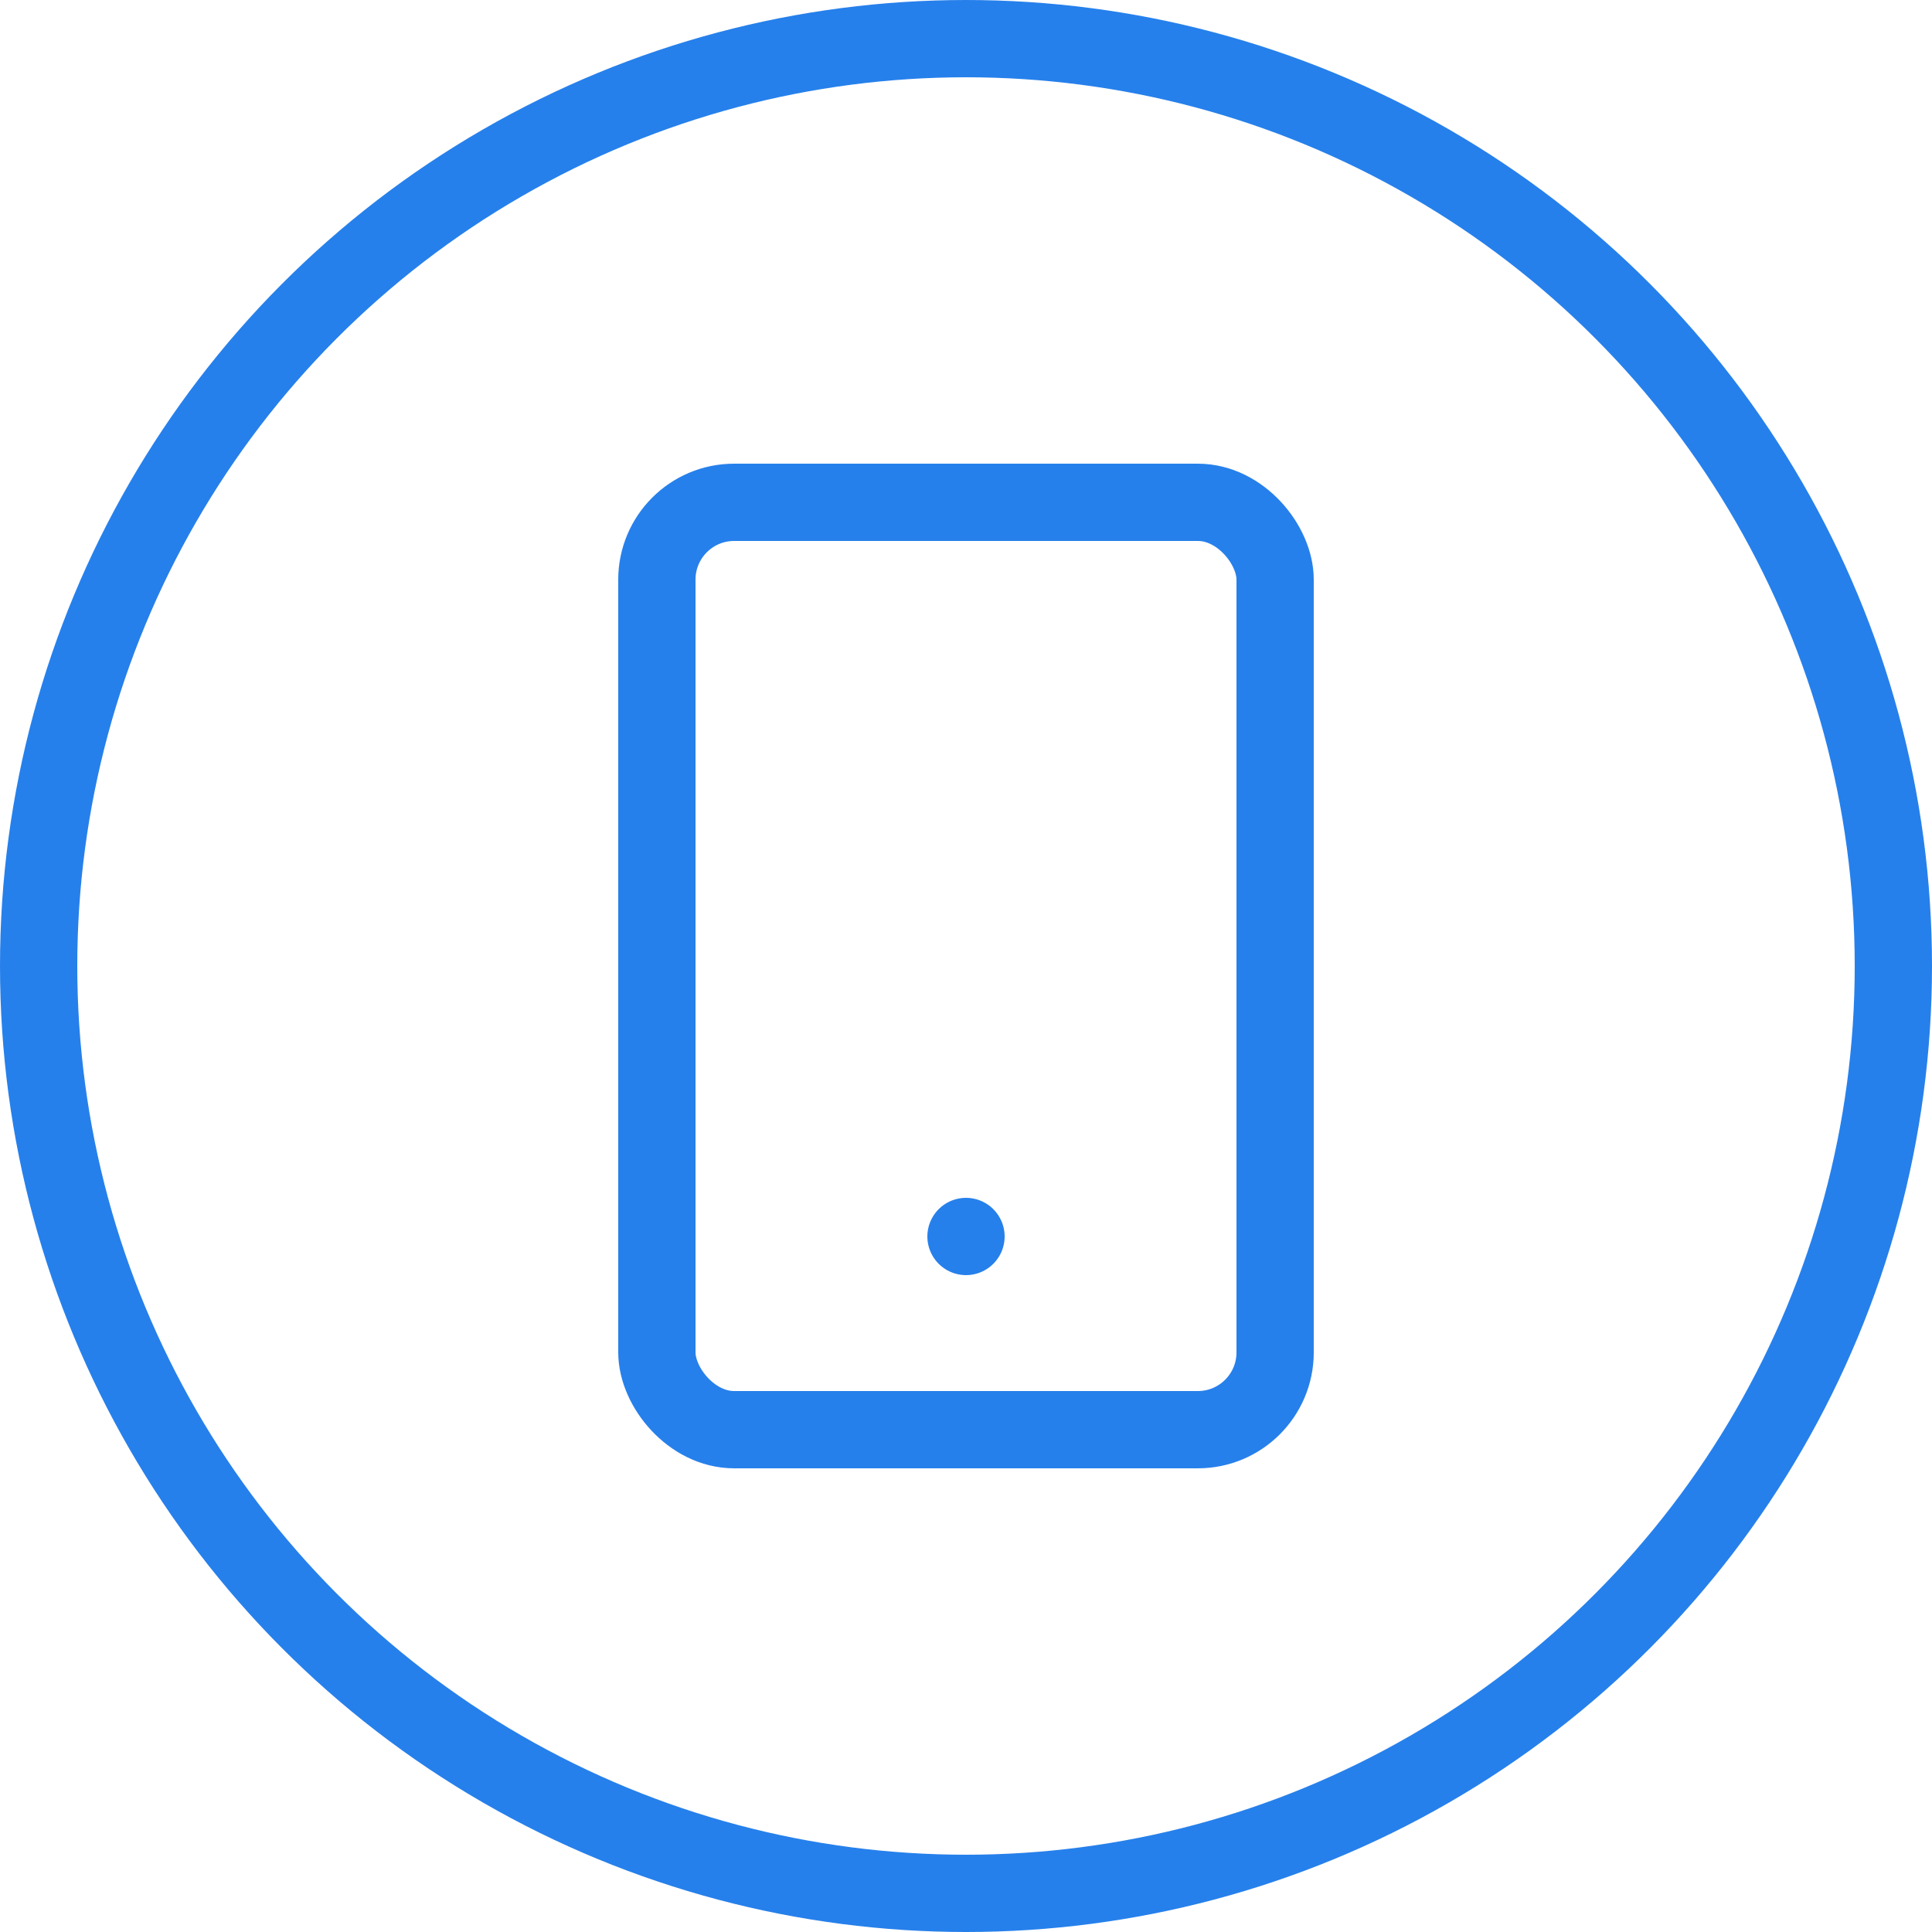
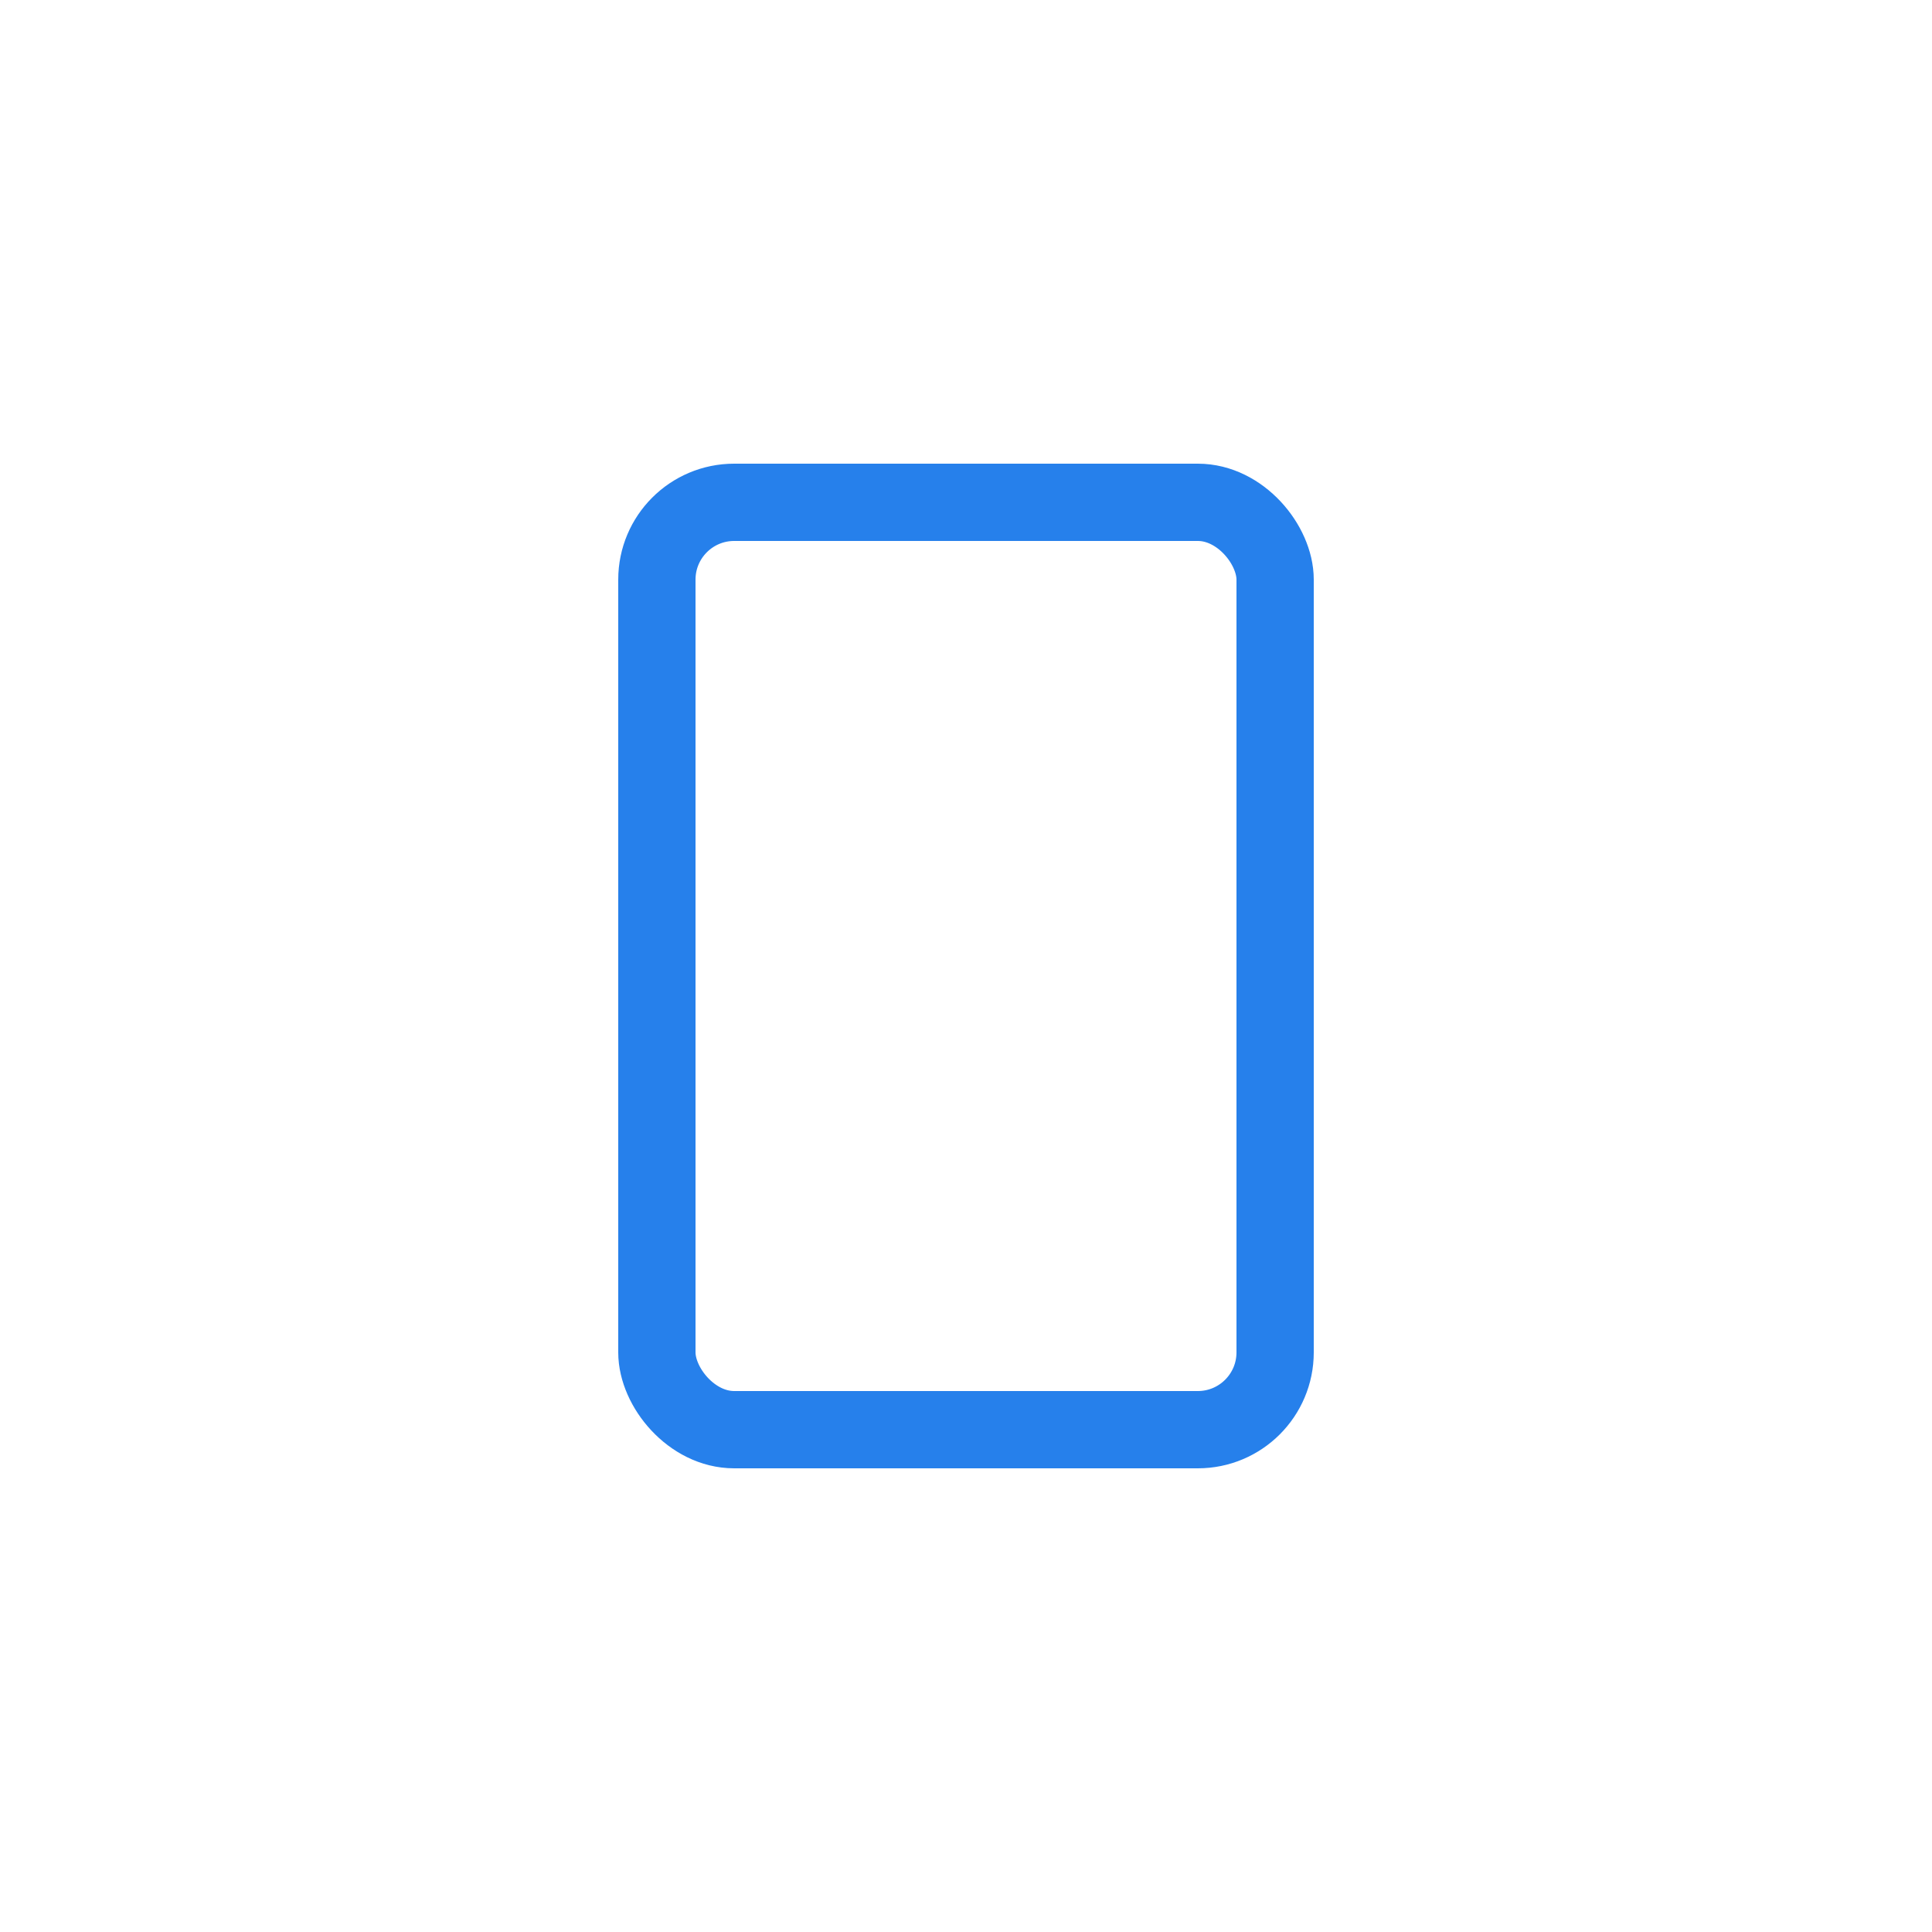
<svg xmlns="http://www.w3.org/2000/svg" width="50" height="50" viewBox="0 0 50 50">
  <defs>
    <style>.a,.b,.c{fill:none;}.a,.b{stroke:#2680eb;stroke-width:2px;}.b{stroke-linecap:round;stroke-linejoin:round;}.d{stroke:none;}</style>
  </defs>
  <g transform="translate(-703 -249)">
    <g transform="translate(703 249)">
      <g class="a">
        <circle class="d" cx="25" cy="25" r="25" />
-         <circle class="c" cx="25" cy="25" r="24" />
      </g>
    </g>
    <g transform="translate(713 259)">
      <g transform="translate(6.6 3)">
        <rect class="b" width="16" height="24" rx="2" transform="translate(0.4)" />
-         <line class="b" transform="translate(8.4 19)" />
      </g>
-       <rect class="c" width="30" height="30" />
    </g>
  </g>
</svg>